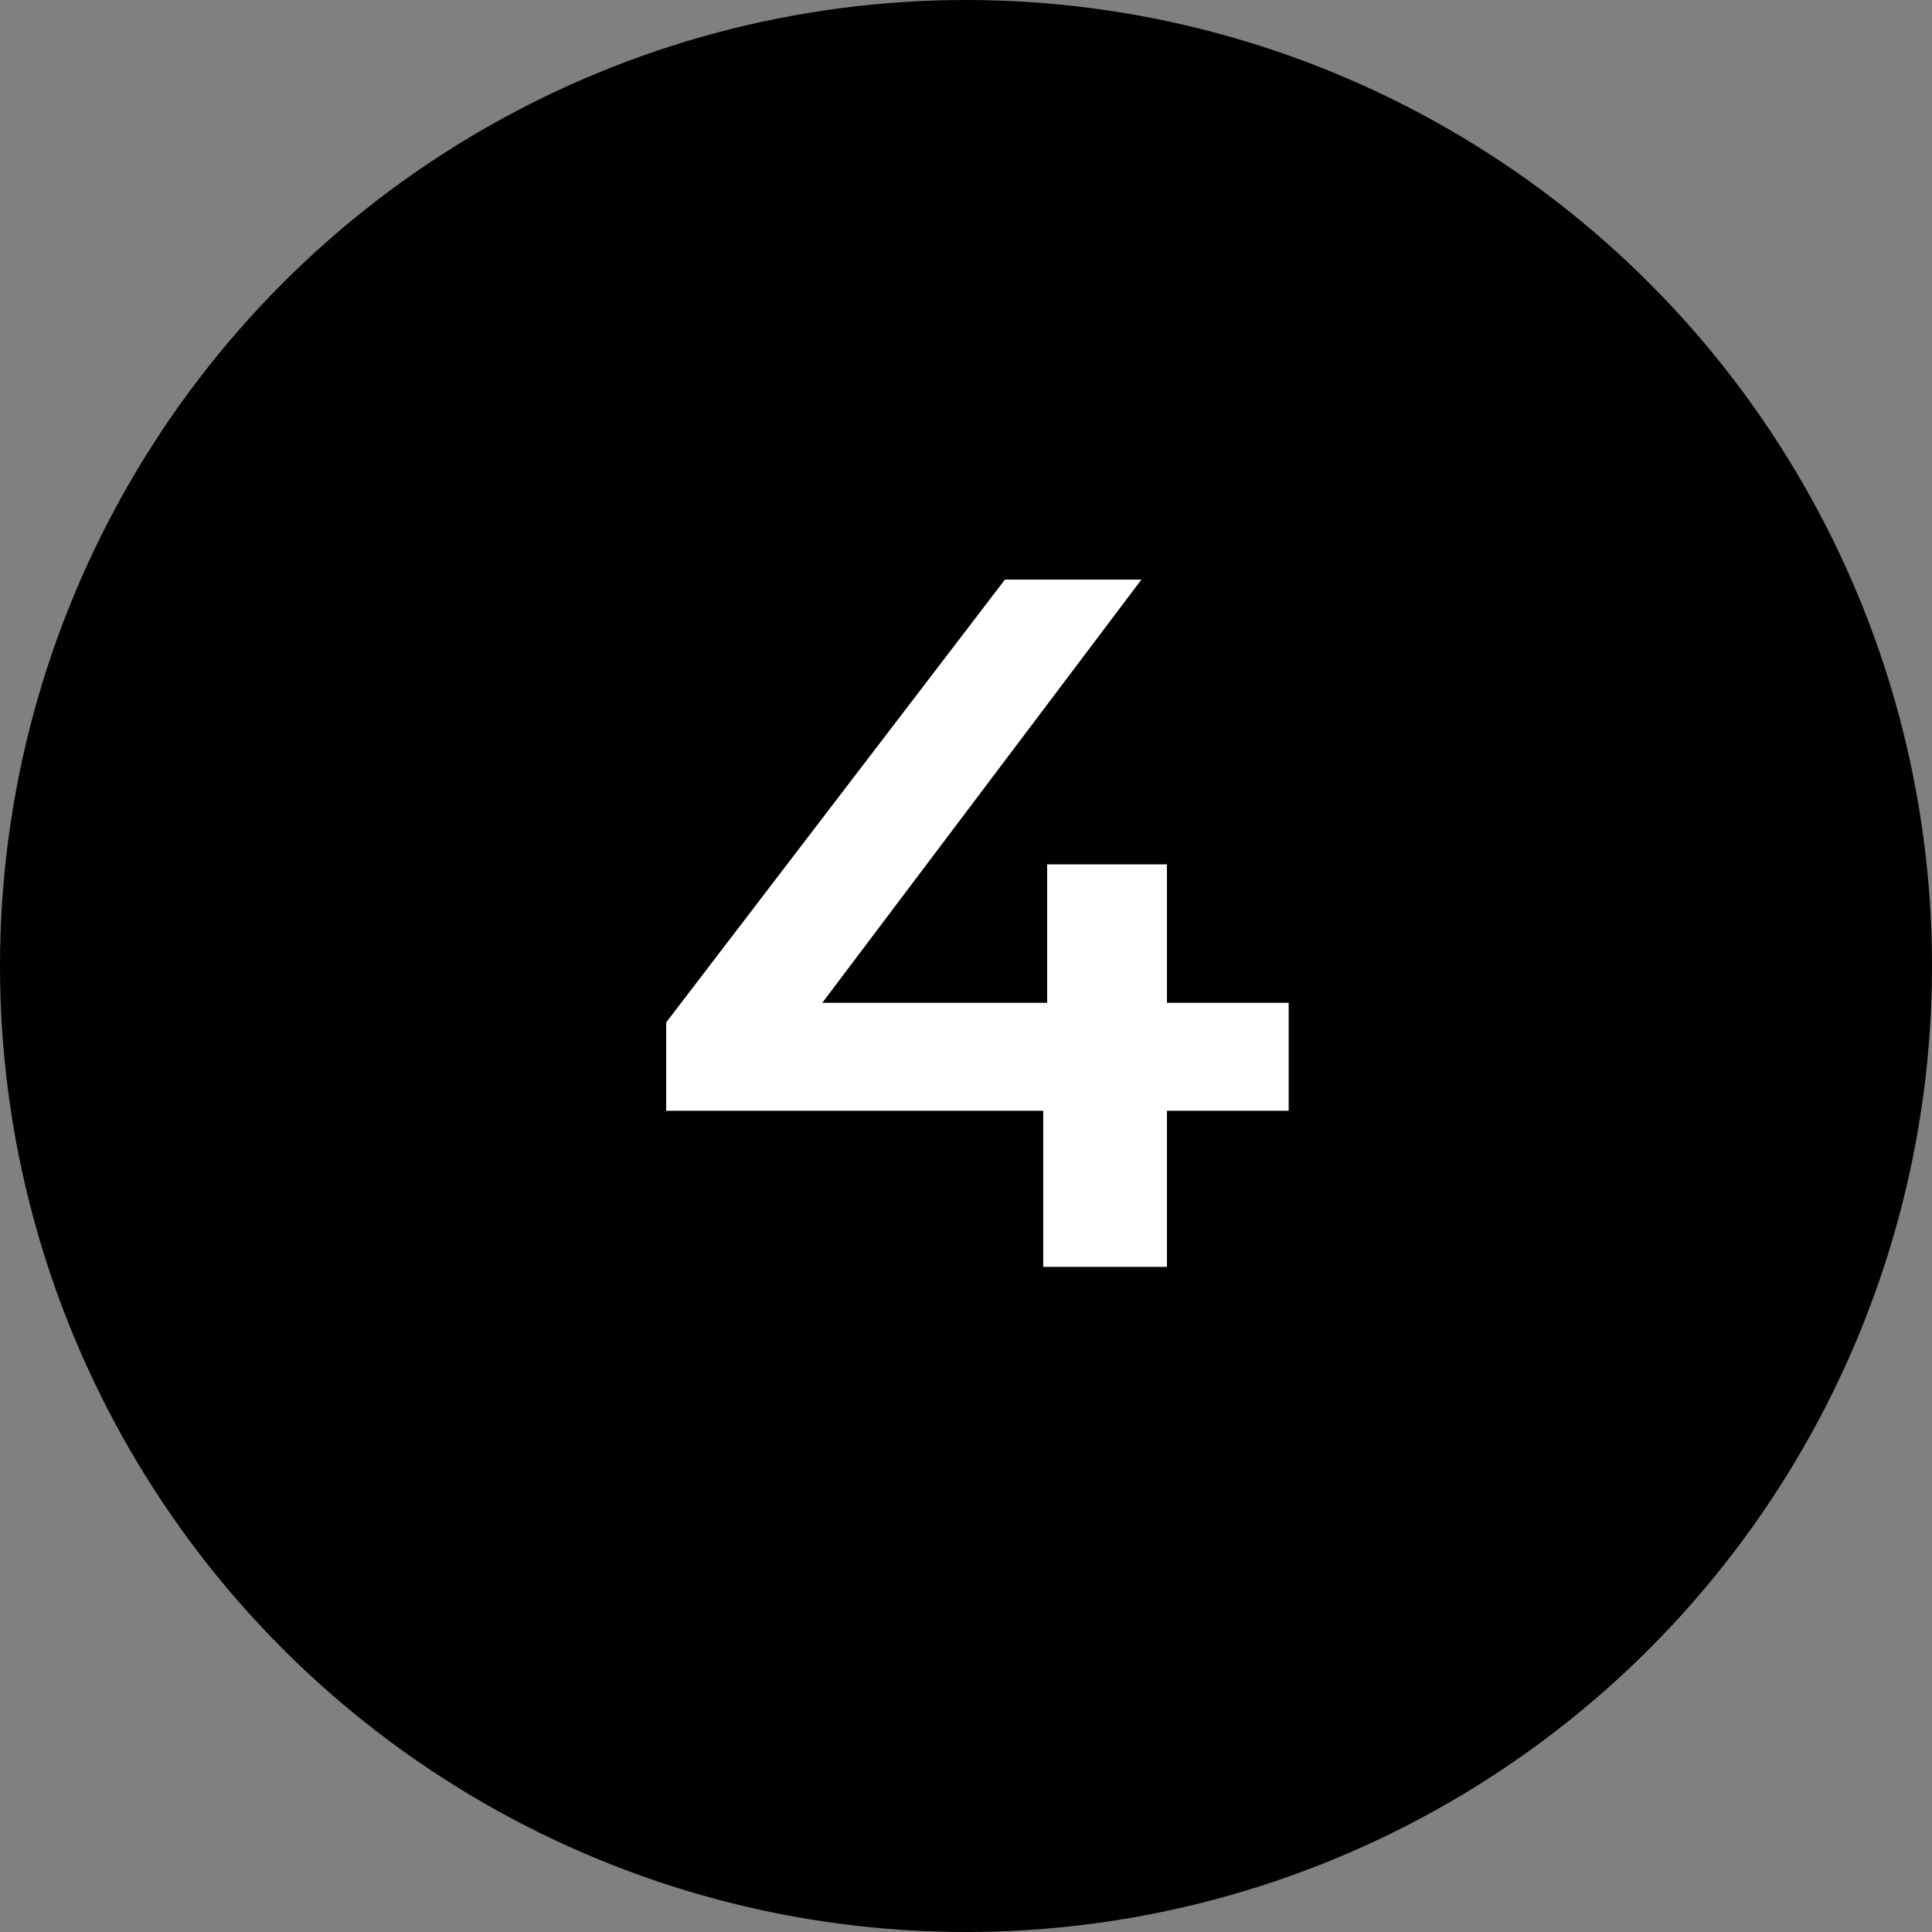
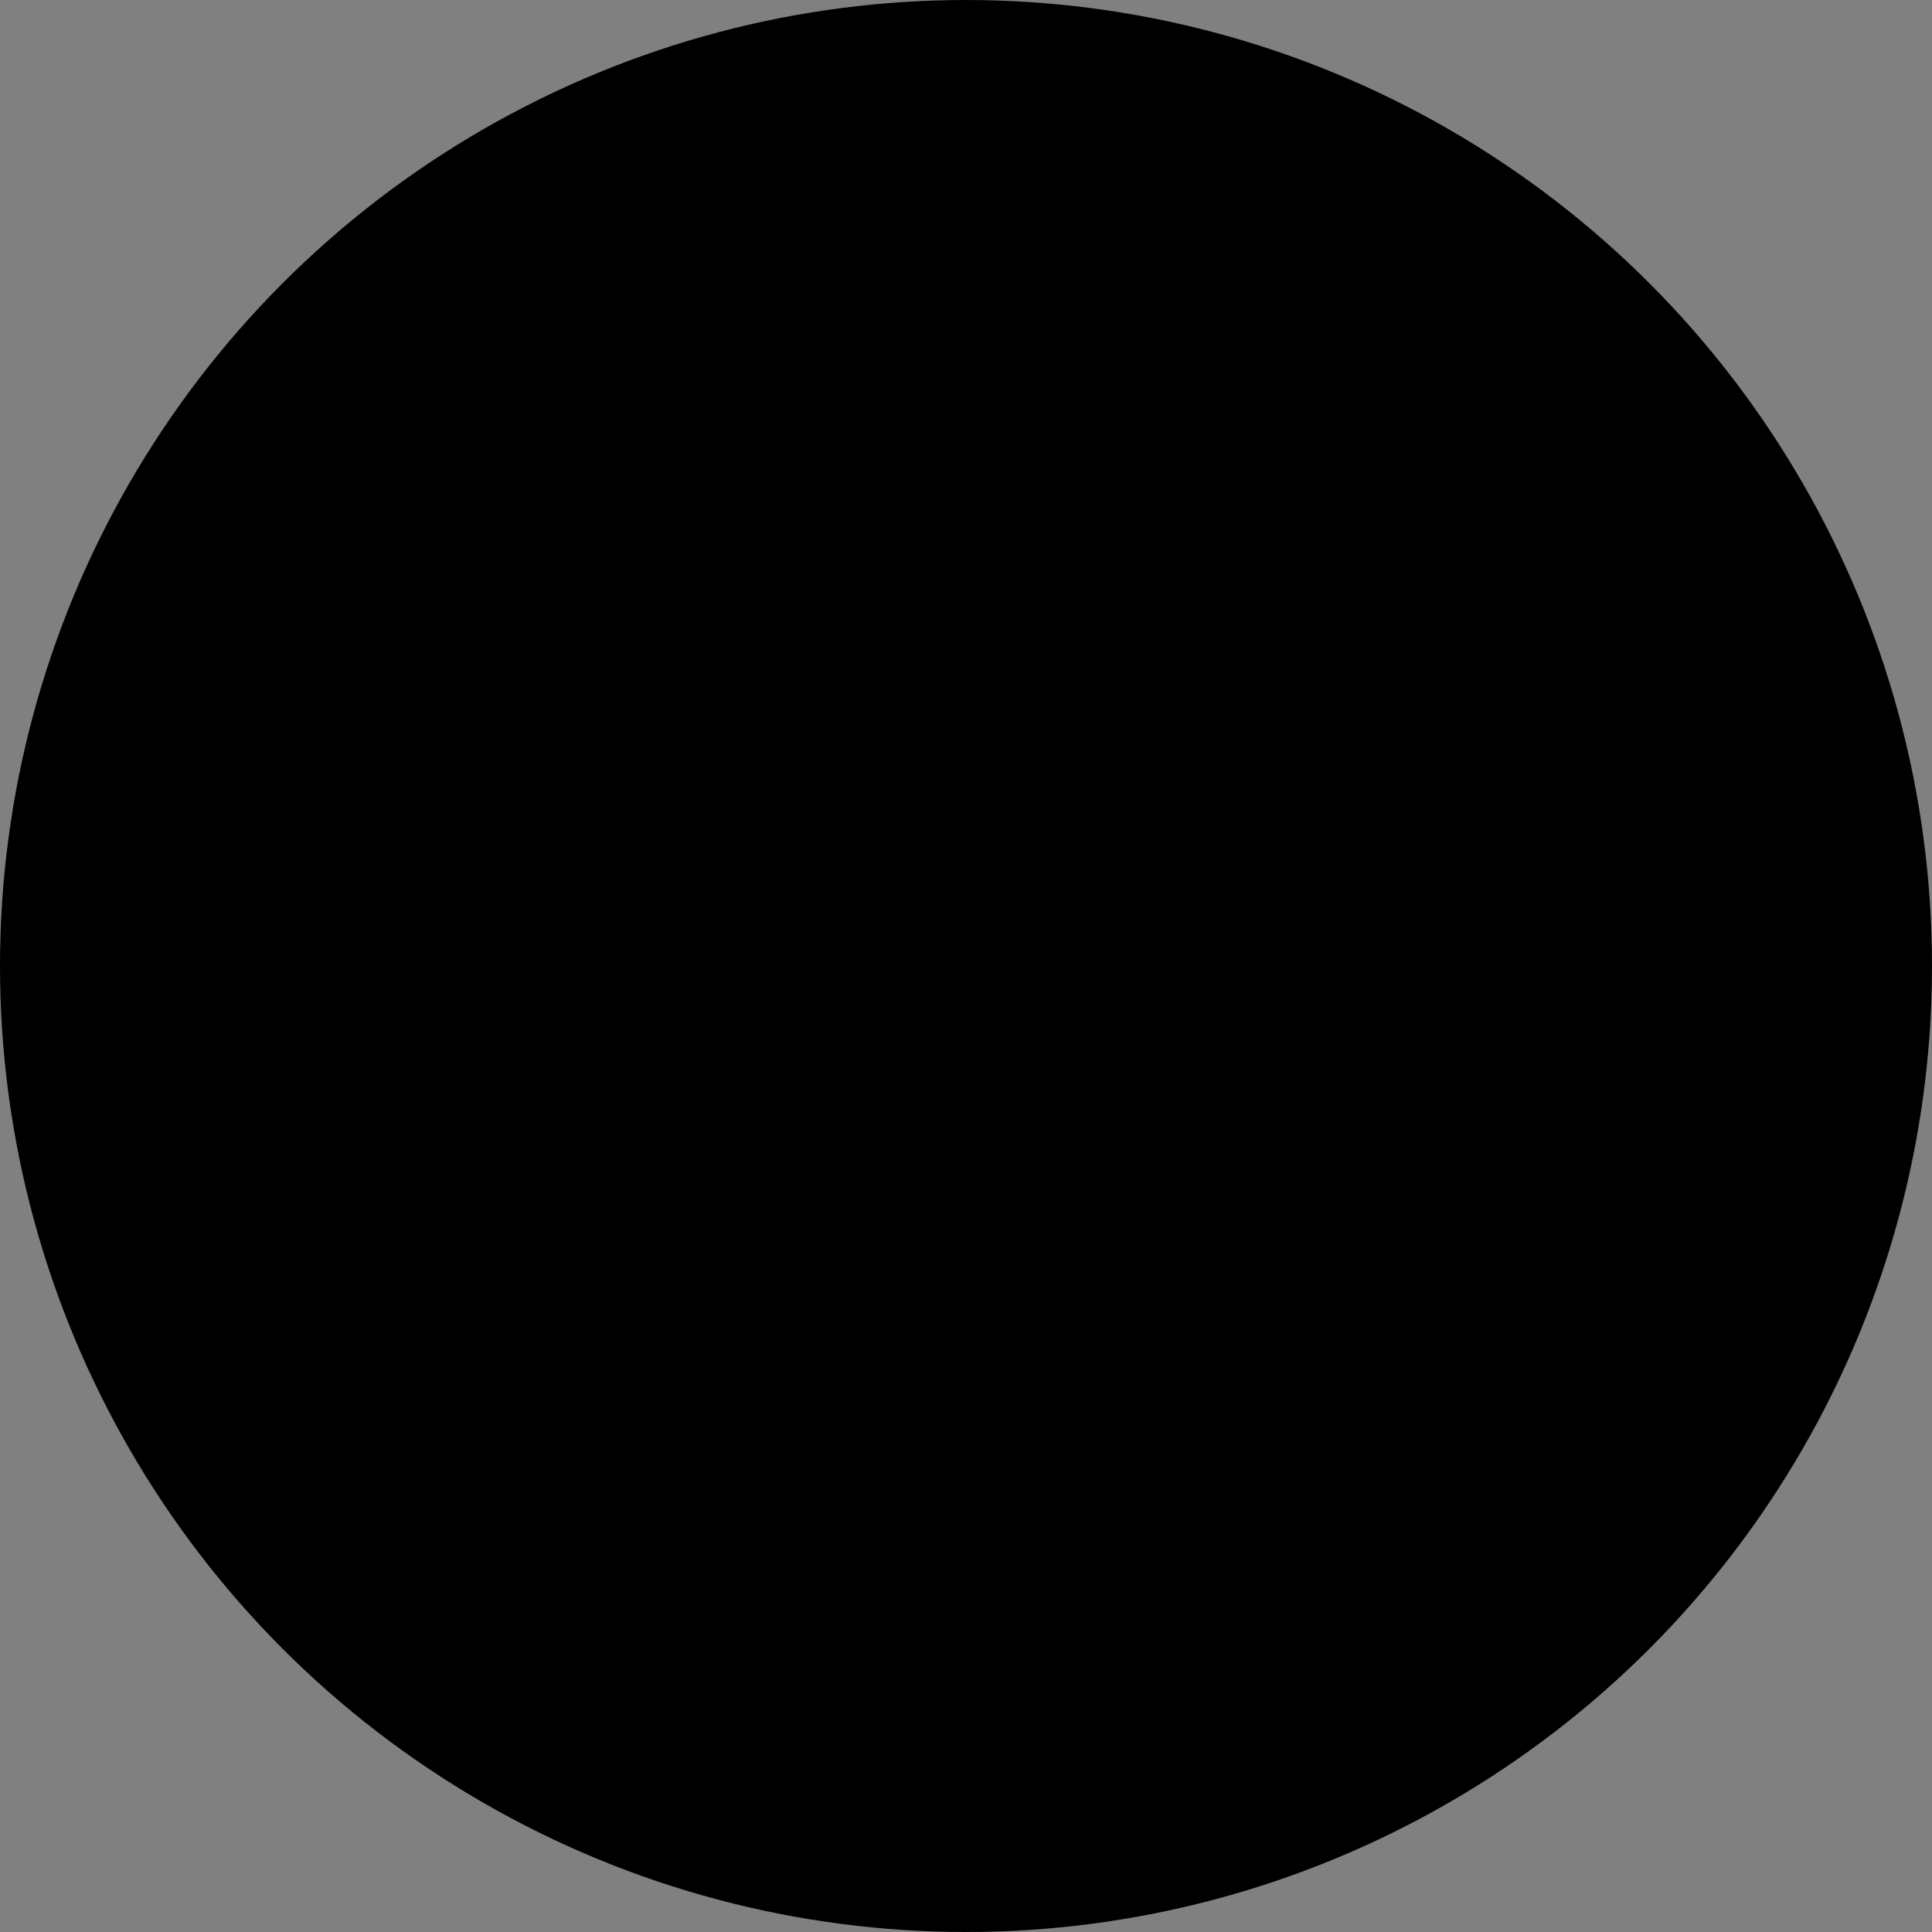
<svg xmlns="http://www.w3.org/2000/svg" width="61" height="61" viewBox="0 0 61 61" fill="none">
  <rect x="0" y="0" width="61" height="61" fill="#808080" stroke="none" />
  <circle cx="30.5" cy="30.5" r="30.5" fill="black" />
-   <path d="M40.688 35.071H36.844V40H32.938V35.071H21.034V32.281L31.729 18.3H36.038L25.963 31.661H33.062V27.29H36.844V31.661H40.688V35.071Z" fill="white" />
</svg>